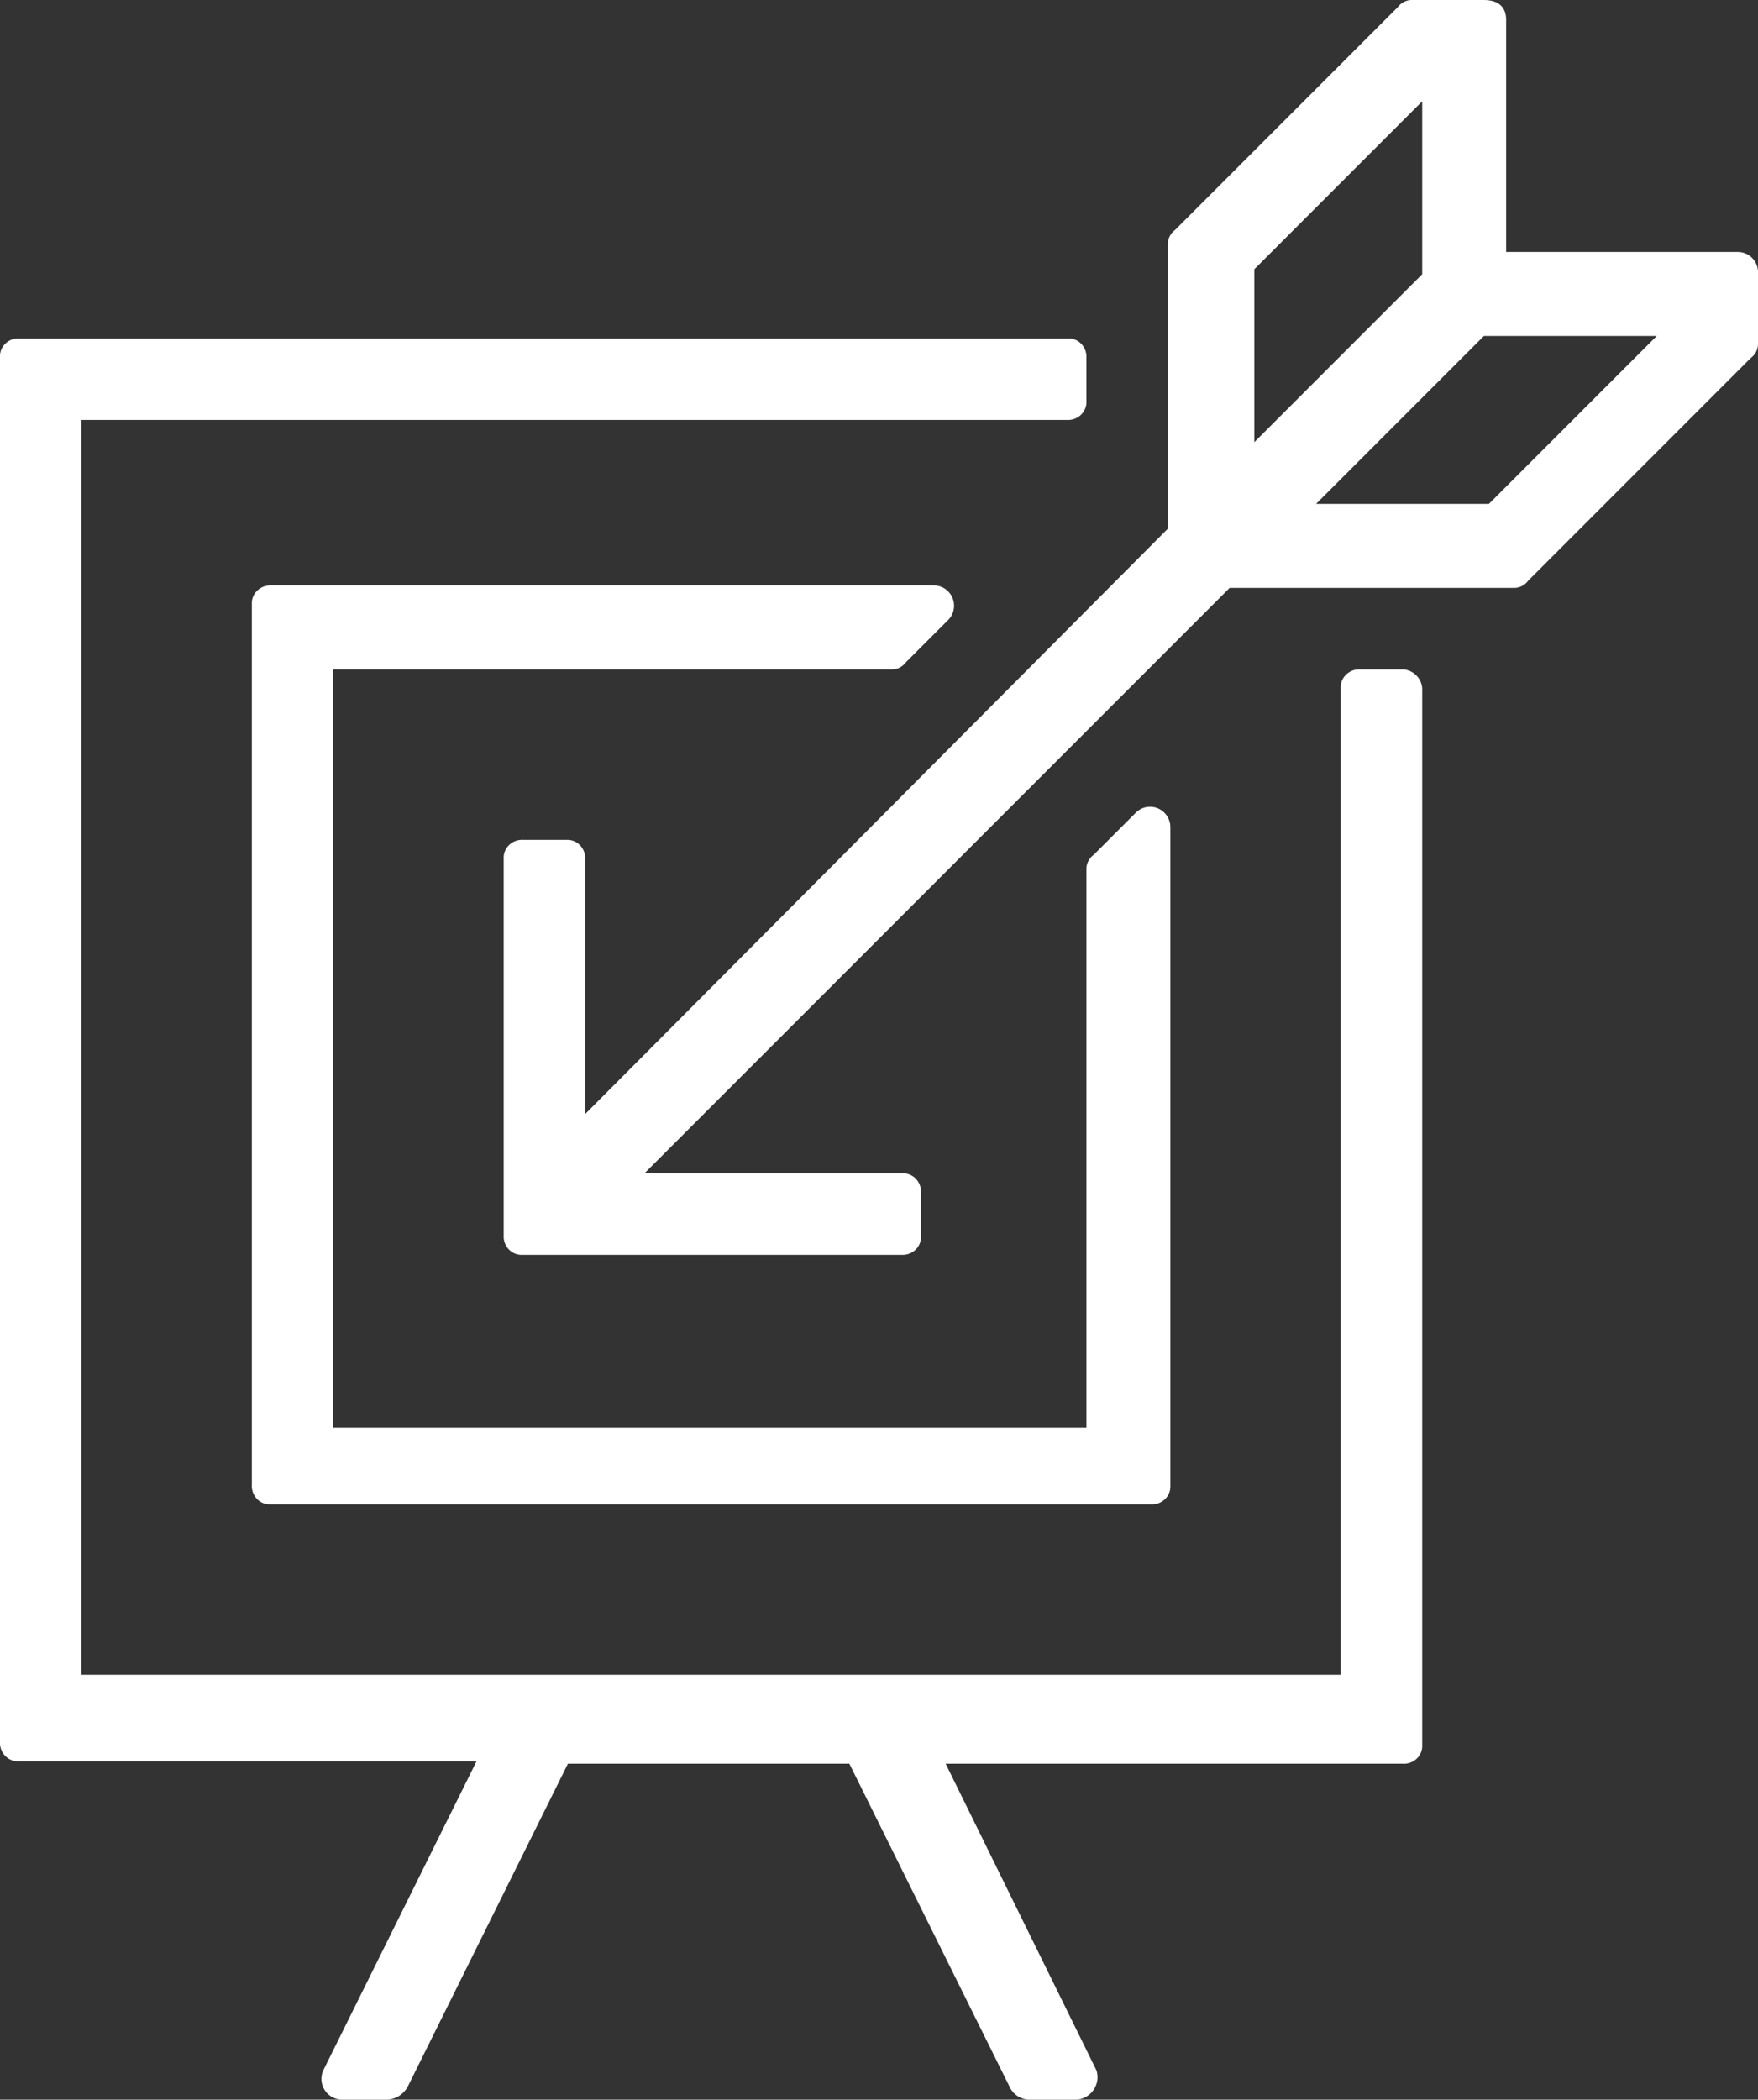
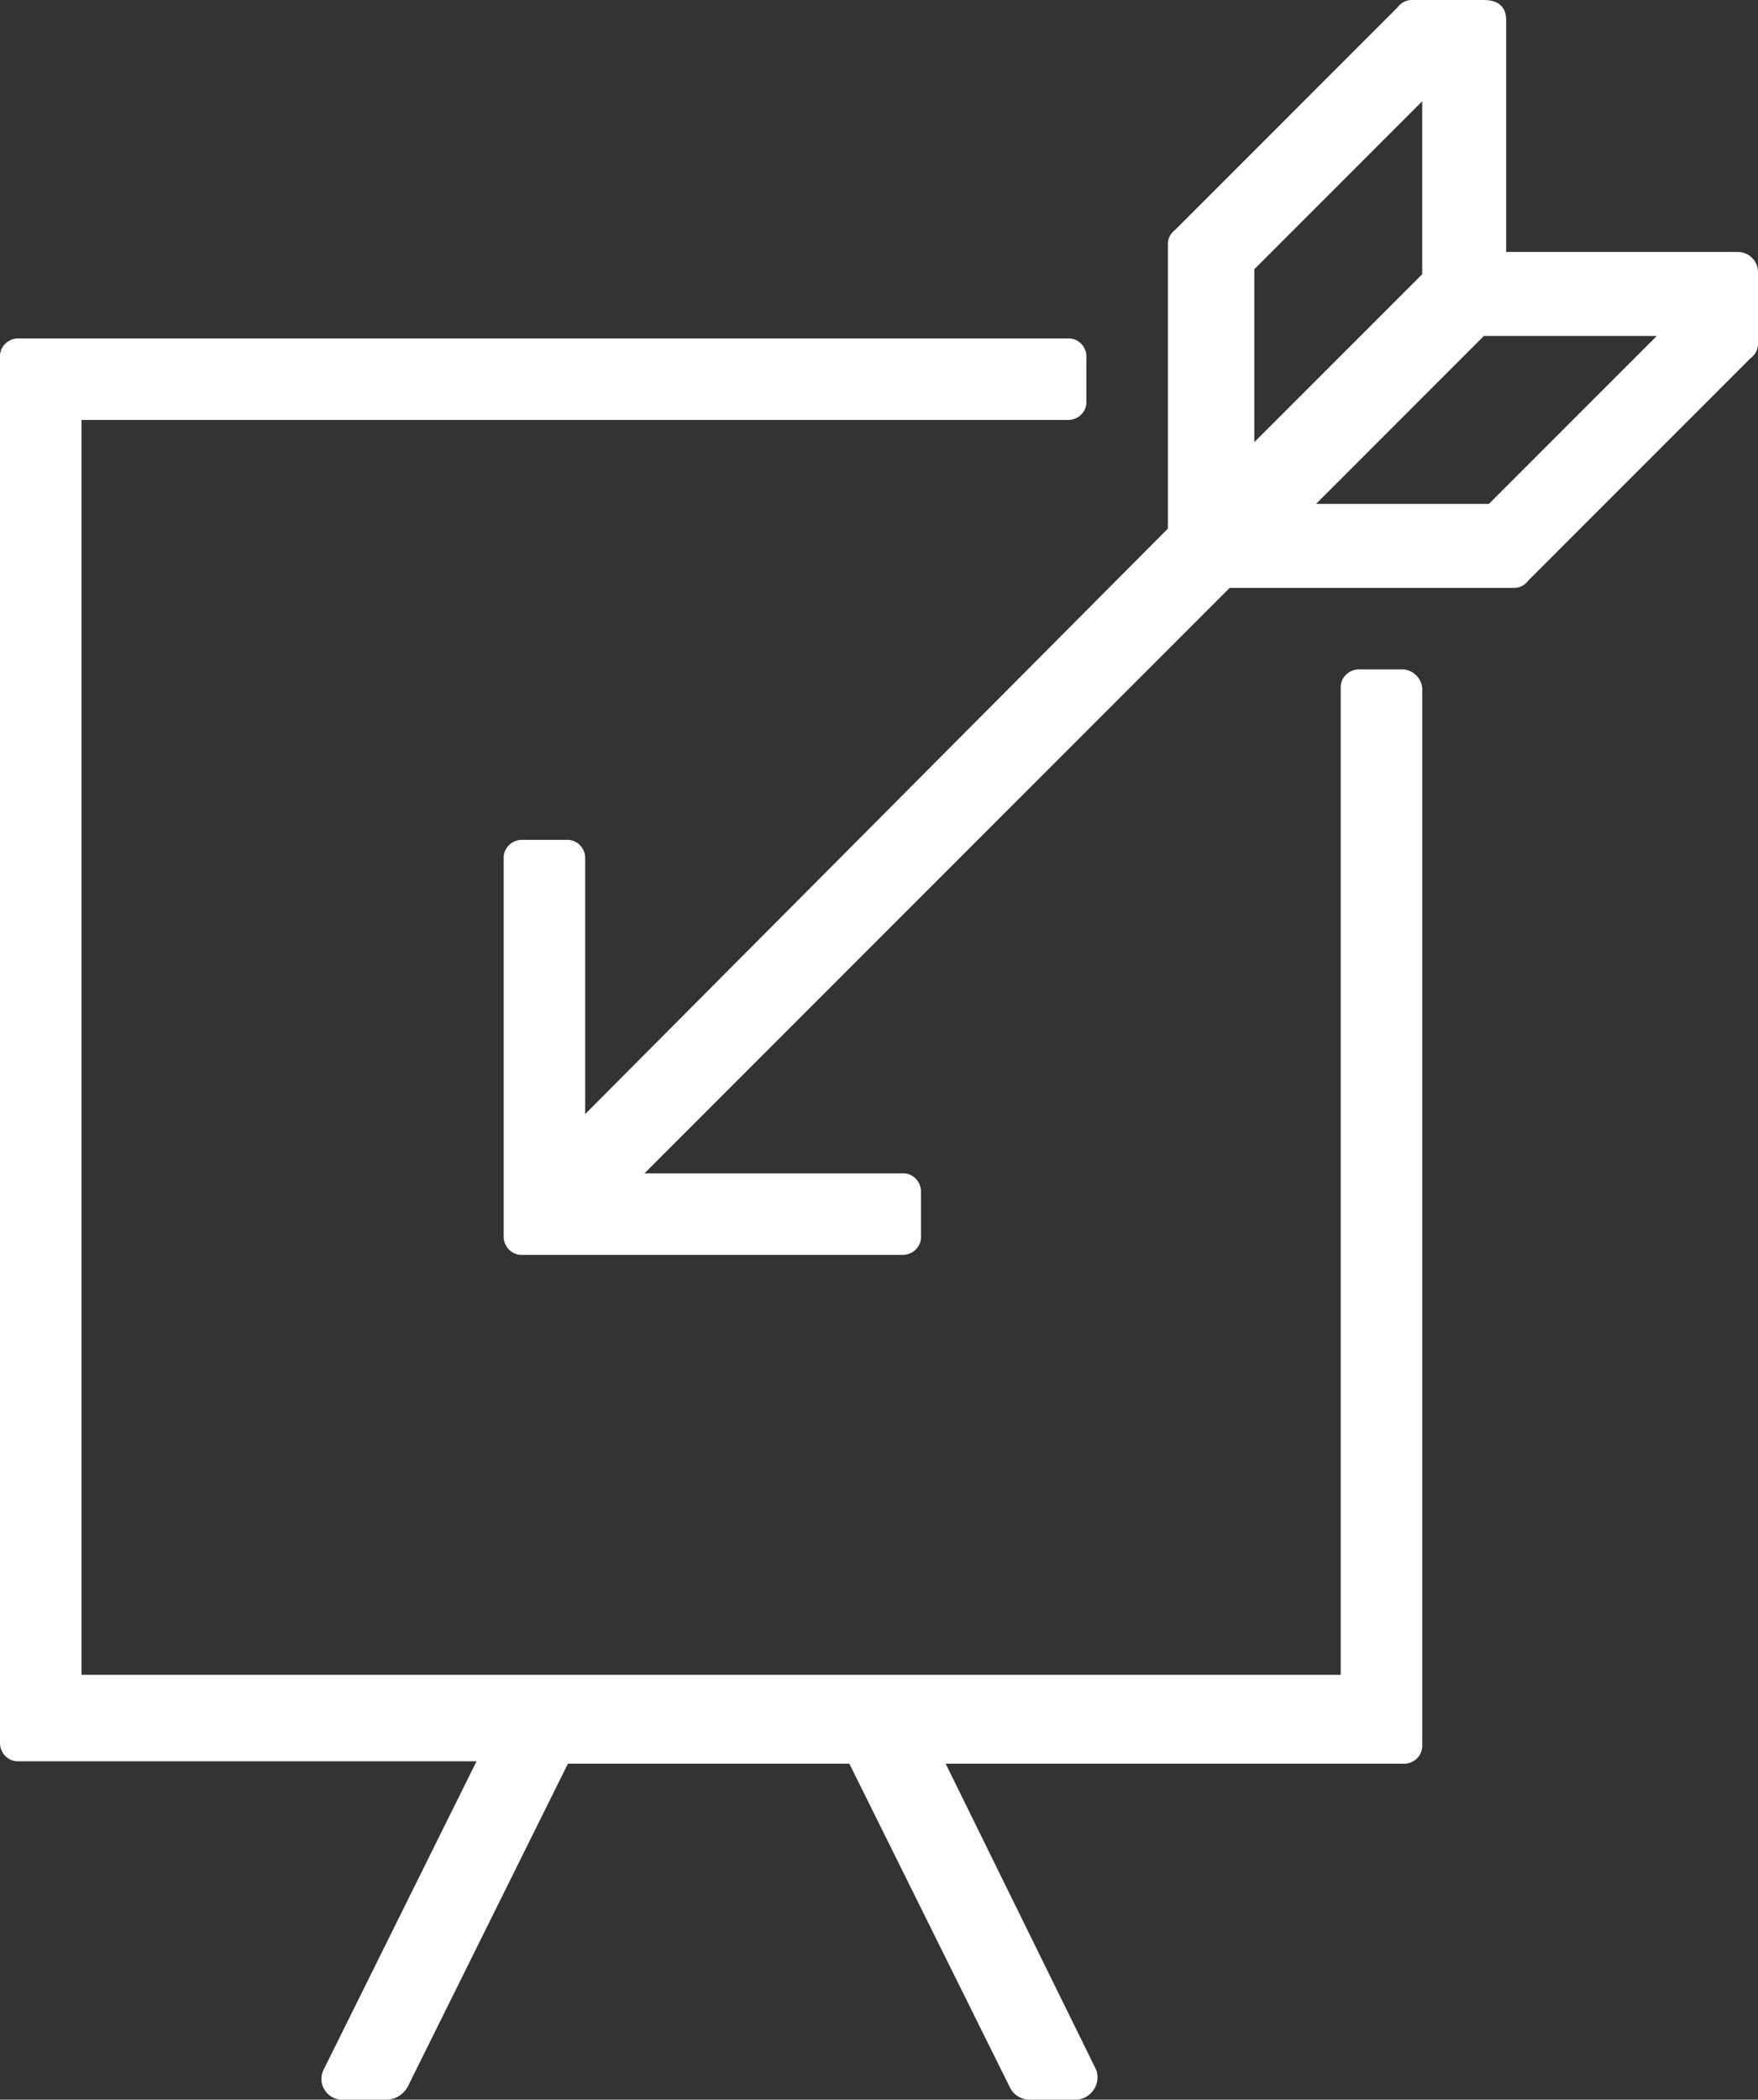
<svg xmlns="http://www.w3.org/2000/svg" enable-background="new 0 0 71.2 85" id="Layer_1" version="1.1" viewBox="0 0 71.2 85" x="0px" xml:space="preserve" y="0px">
  <rect x="0" y="0" width="71.2" height="85" fill="#333333" stroke="none" />
  <path d="M56.8,27.1h-1.7c-0.41-0.03-0.77,0.27-0.8,0.67c0,0.04,0,0.08,0,0.13v39.9h-51V17h39.9  c0.41,0.03,0.77-0.27,0.8-0.67c0-0.04,0-0.08,0-0.13v-1.7c0.03-0.41-0.27-0.77-0.67-0.8c-0.04,0-0.08,0-0.13,0H0.8  c-0.41-0.03-0.77,0.27-0.8,0.67c0,0.04,0,0.08,0,0.13v56c-0.03,0.41,0.27,0.77,0.67,0.8c0.04,0,0.08,0,0.13,0h18.5l-6.2,12.5  c-0.2,0.42-0.02,0.92,0.4,1.12c0.13,0.06,0.26,0.09,0.4,0.08h1.8c0.33-0.02,0.63-0.21,0.8-0.5L23,71.4h11.4l6.5,13.1  c0.15,0.31,0.46,0.5,0.8,0.5h1.9c0.5-0.03,0.88-0.47,0.85-0.97c-0.01-0.08-0.02-0.16-0.05-0.23l-6.1-12.4h18.5  c0.41,0.03,0.77-0.27,0.8-0.67c0-0.04,0-0.08,0-0.13V28c0.04-0.45-0.29-0.85-0.74-0.9C56.84,27.1,56.82,27.1,56.8,27.1z" fill="#ffffff" />
-   <path d="M36.1,27.1c0.24,0.01,0.46-0.11,0.6-0.3l1.7-1.7c0.32-0.32,0.32-0.84,0-1.16c-0.16-0.16-0.38-0.25-0.6-0.24  H11c-0.41-0.03-0.77,0.27-0.8,0.67c0,0.04,0,0.08,0,0.13v35.6c-0.03,0.41,0.27,0.77,0.67,0.8c0.04,0,0.08,0,0.13,0h35.6  c0.41,0.03,0.77-0.27,0.8-0.67c0-0.04,0-0.08,0-0.13V33.5c0.01-0.45-0.35-0.83-0.8-0.84c-0.22-0.01-0.44,0.08-0.6,0.24l-1.7,1.7  c-0.19,0.14-0.31,0.36-0.3,0.6v22.6H13.5V27.1H36.1z" fill="#ffffff" />
  <path d="M70.3,10.2H61V0.8C61,0.3,60.7,0,60.1,0h-2.9c-0.24-0.01-0.46,0.11-0.6,0.3l-9,9  c-0.19,0.14-0.31,0.36-0.3,0.6v11.5L23.7,45.1V34.8c0.03-0.41-0.27-0.77-0.67-0.8c-0.04,0-0.08,0-0.13,0h-1.7  c-0.41-0.03-0.77,0.27-0.8,0.67c0,0.04,0,0.08,0,0.13V50c-0.03,0.41,0.27,0.77,0.67,0.8c0.04,0,0.08,0,0.13,0h15.3  c0.41,0.03,0.77-0.27,0.8-0.67c0-0.04,0-0.08,0-0.13v-1.7c0.03-0.41-0.27-0.77-0.67-0.8c-0.04,0-0.08,0-0.13,0H26.1l23.7-23.7h11.5  c0.24,0.01,0.46-0.11,0.6-0.3l9-9c0.19-0.14,0.31-0.36,0.3-0.6V11c-0.01-0.45-0.38-0.81-0.84-0.8C70.34,10.2,70.32,10.2,70.3,10.2z   M50.8,10.9l6.8-6.8v7l-6.8,6.8L50.8,10.9z M60.3,20.4h-7l6.8-6.8h7L60.3,20.4z" fill="#ffffff" />
</svg>